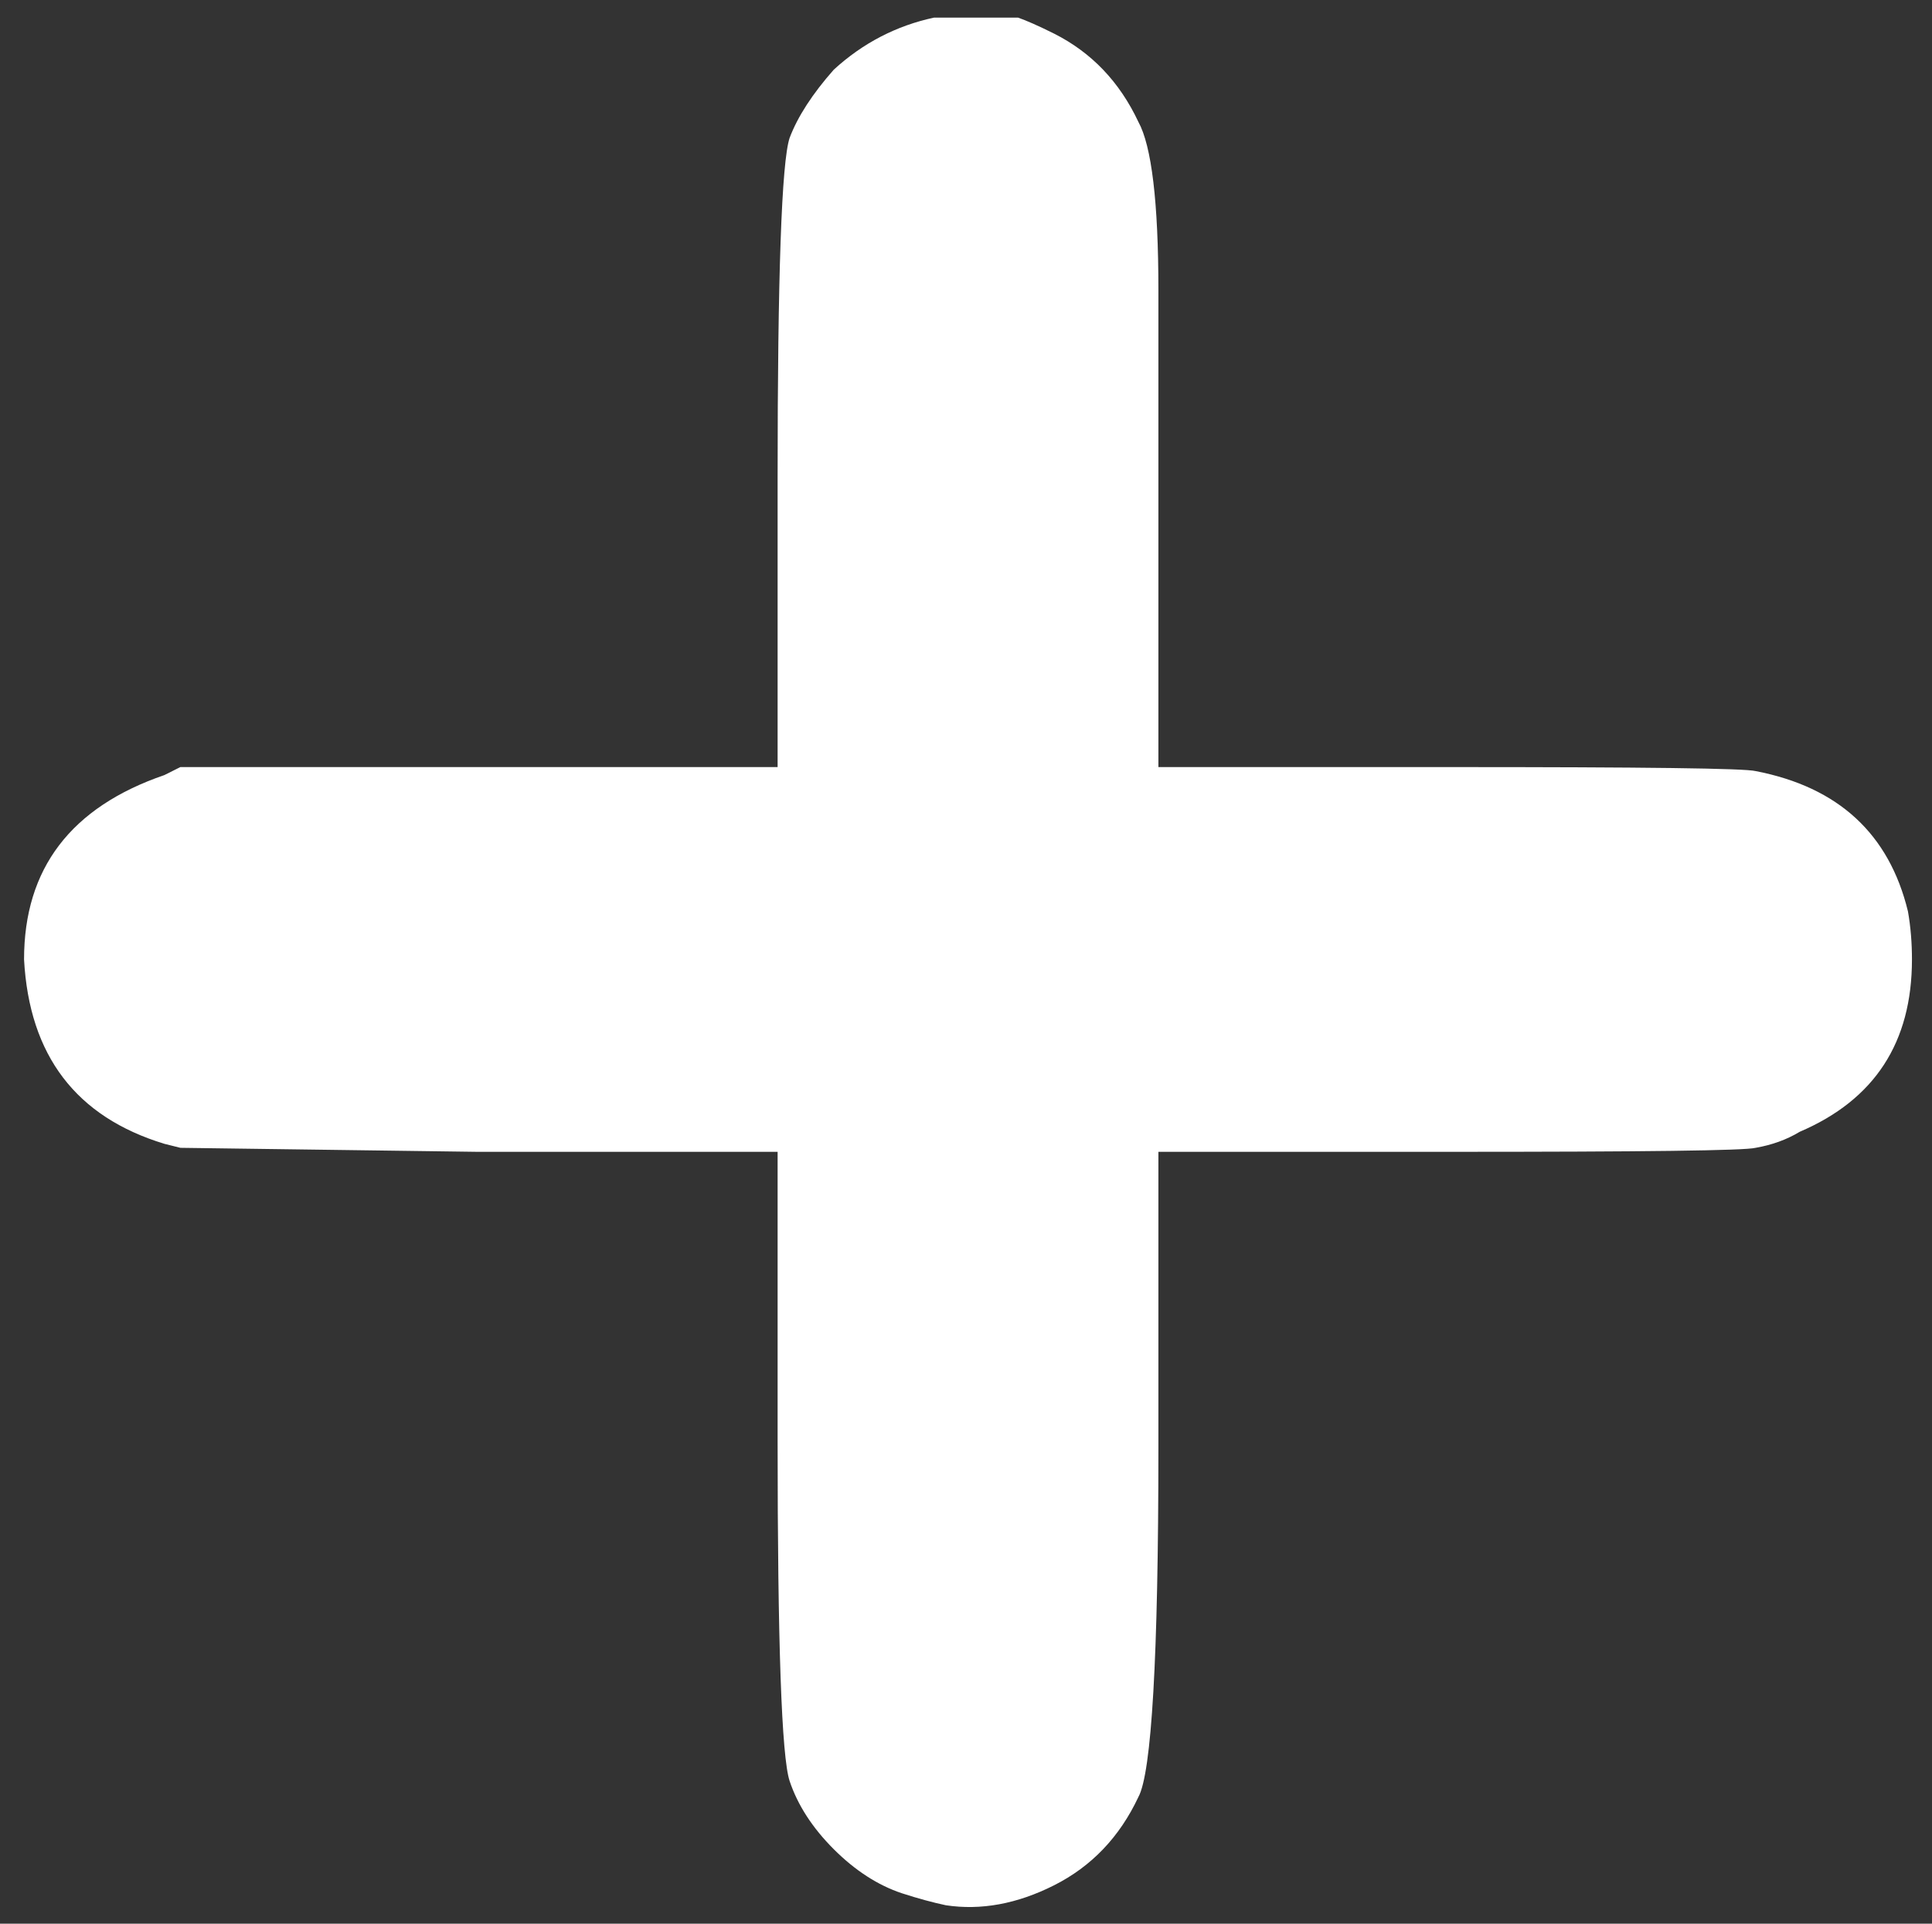
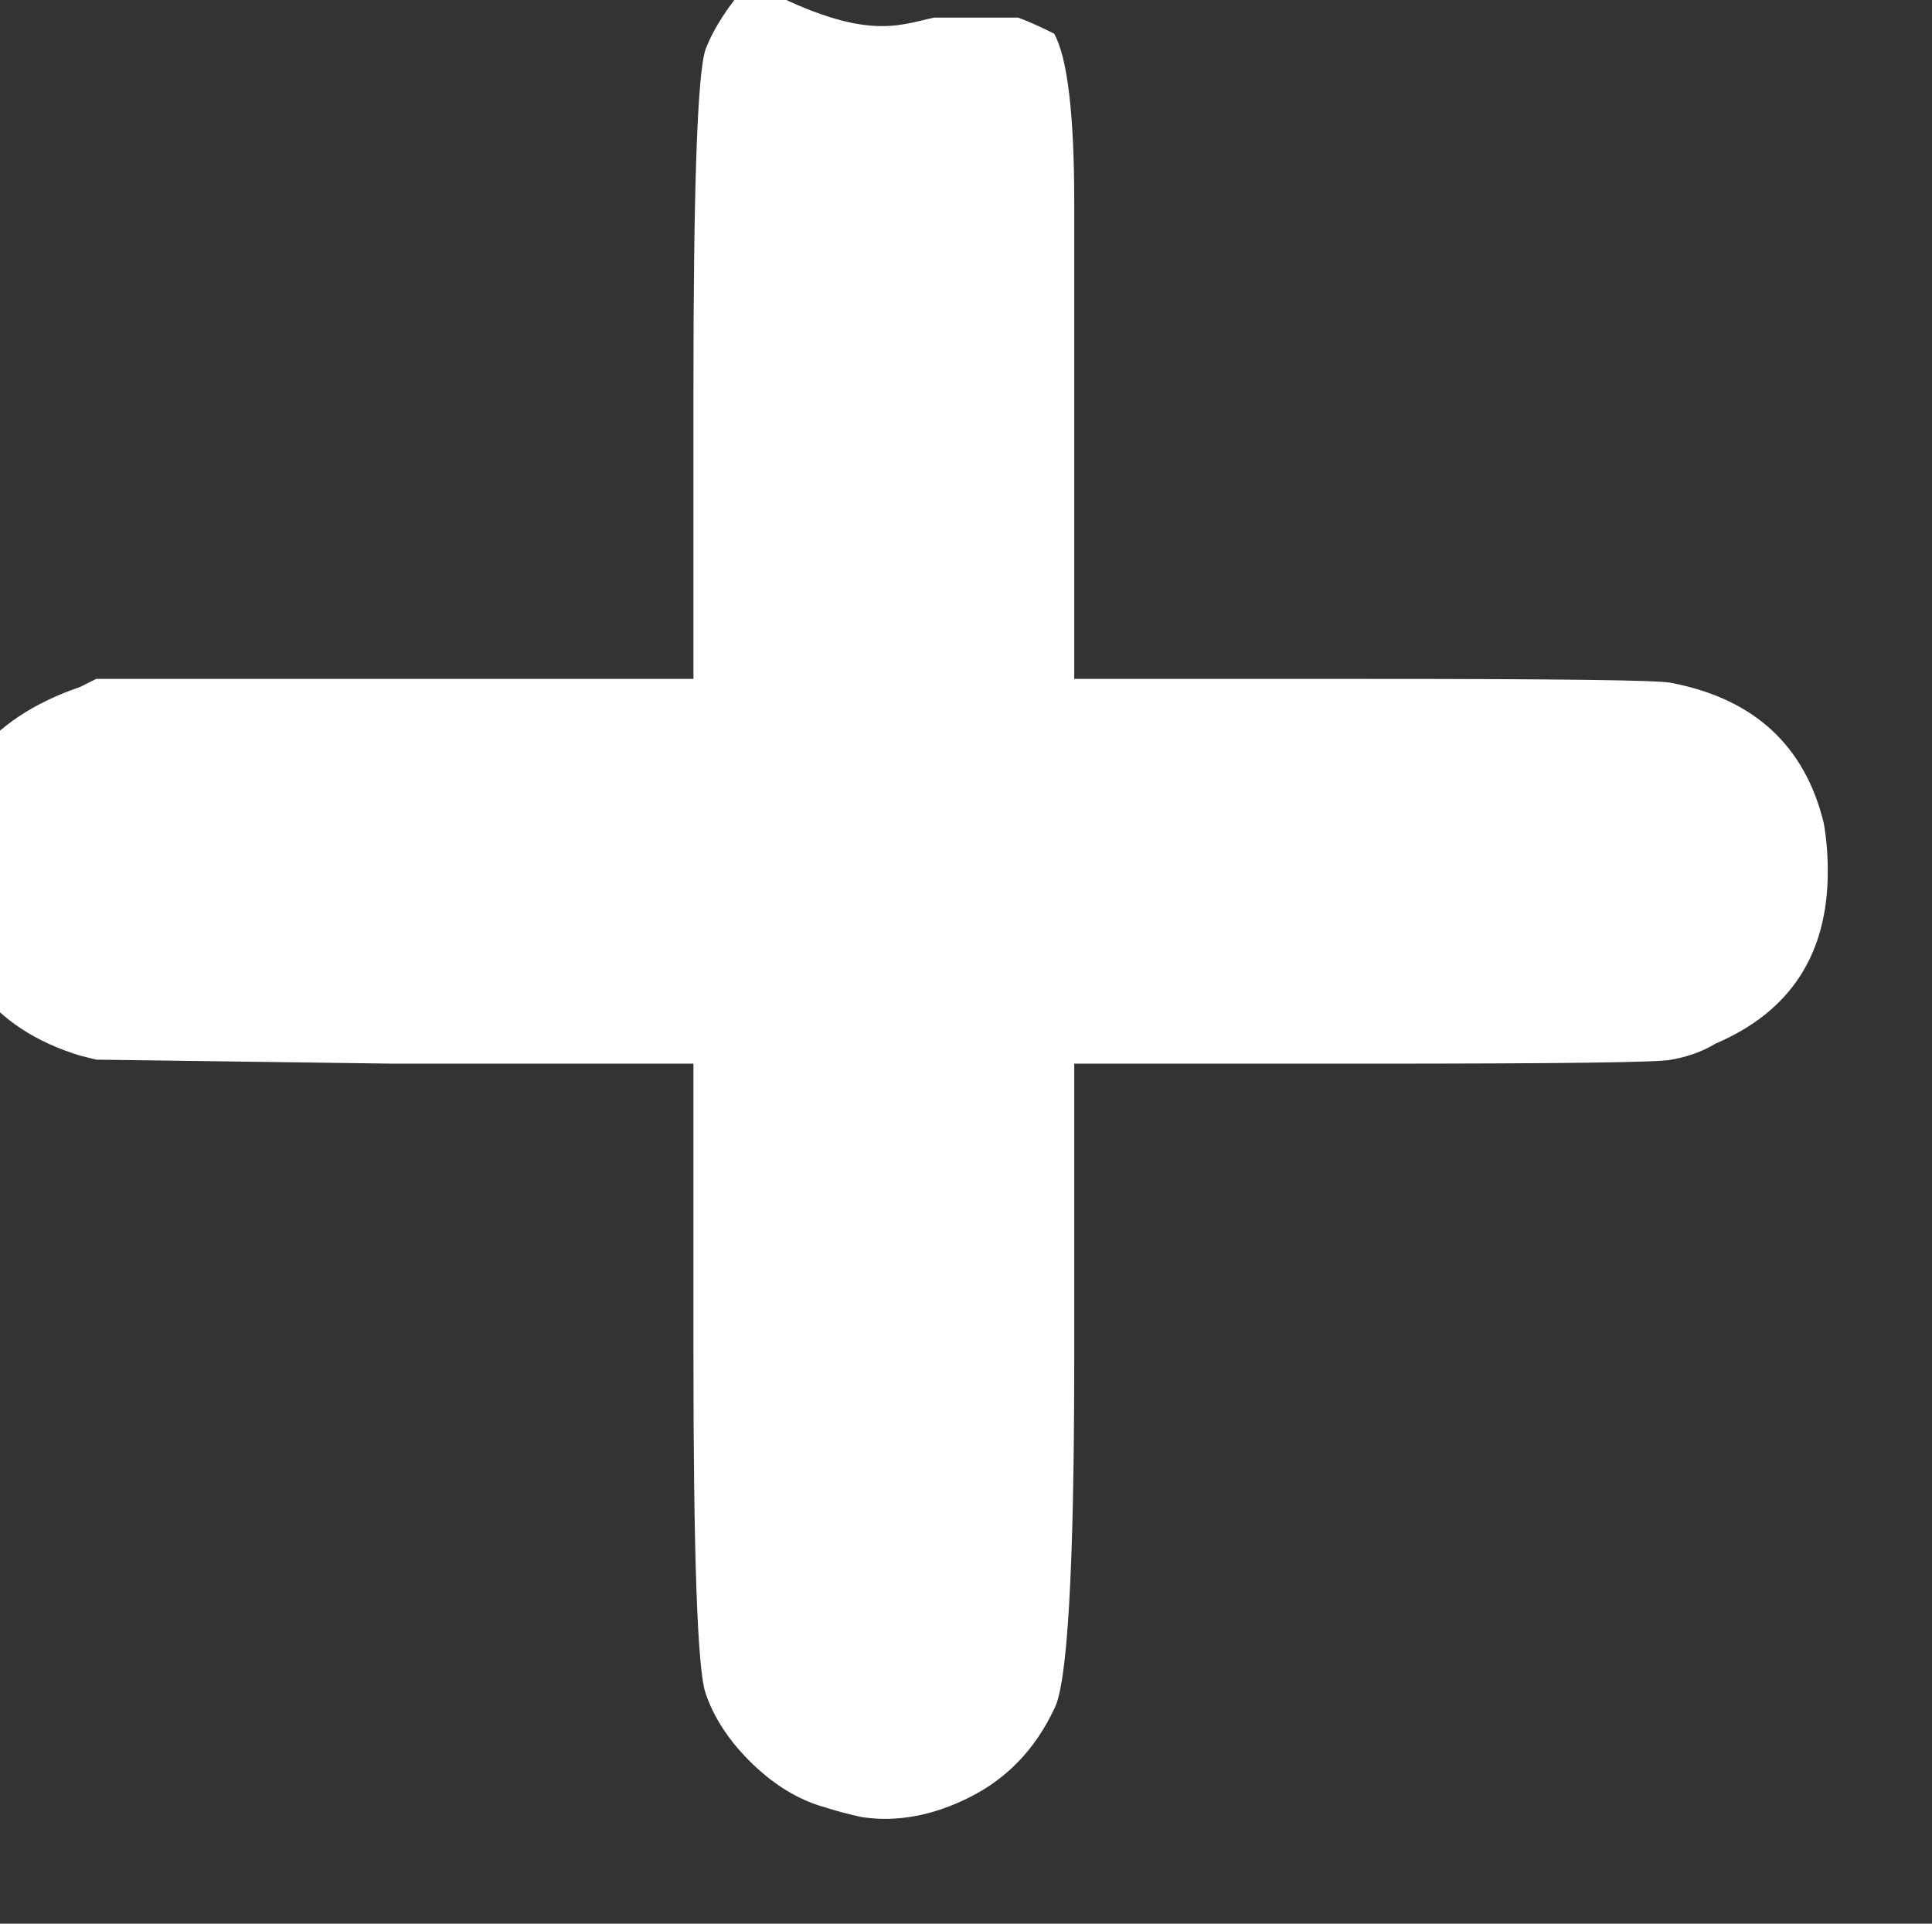
<svg xmlns="http://www.w3.org/2000/svg" xmlns:ns1="http://www.inkscape.org/namespaces/inkscape" xmlns:ns2="http://sodipodi.sourceforge.net/DTD/sodipodi-0.dtd" version="1.1" id="svg2" ns1:output_extension="org.inkscape.output.svg.inkscape" ns1:version="0.46" ns2:docname="Plus_Sign.svg" ns2:version="0.32" x="0px" y="0px" viewBox="0 0 482 480" style="enable-background:new 0 0 482 480;" xml:space="preserve">
  <rect x="0" y="0" width="482" height="480" fill="#333333" stroke="none" />
  <style type="text/css">
	.st0{fill:#FFFFFF;}
</style>
  <defs>
    <ns1:perspective id="perspective10" ns1:persp3d-origin="372.04724 : 350.78739 : 1" ns1:vp_x="0 : 526.18109 : 1" ns1:vp_y="0 : 1000 : 0" ns1:vp_z="744.09448 : 526.18109 : 1" ns2:type="inkscape:persp3d">
		</ns1:perspective>
  </defs>
  <ns2:namedview bordercolor="#666666" borderopacity="1.0" gridtolerance="10000" guidetolerance="10" id="base" ns1:current-layer="layer1" ns1:cx="393.917" ns1:cy="483.21876" ns1:document-units="px" ns1:pageopacity="0.0" ns1:pageshadow="2" ns1:window-height="722" ns1:window-width="645" ns1:window-x="691" ns1:window-y="107" ns1:zoom="0.49497475" objecttolerance="10" pagecolor="#ffffff" showgrid="false">
	</ns2:namedview>
  <g id="layer1" ns1:groupmode="layer" ns1:label="Layer 1">
-     <path id="text7752" class="st0" d="M233,4.4h21c2,0.7,5,2,9,4c9.3,4.7,16.3,12,21,22c3.3,6,5,20,5,42c0,2,0,17,0,45v74h73   c48,0,73.3,0.3,76,1c20.7,4,33.3,15.7,38,35c0.7,4,1,8,1,12c0,20.7-9.3,35-28,43c-3.3,2-7,3.3-11,4c-2.7,0.7-28,1-76,1h-73v74   c0,52-1.7,81-5,87c-4.7,10-11.7,17.3-21,22c-9.3,4.7-18.3,6.3-27,5c-3.3-0.7-7-1.7-11-3c-6-2-11.7-5.7-17-11c-5.3-5.3-9-11-11-17   c-2-6-3-34.3-3-85v-72h-75l-74-1l-4-1c-22-6.7-33.7-22-35-46c0-22.7,11.7-38,35-46l4-2h74h75v-72c0-50.7,1-79,3-85   c2-5.3,5.7-11,11-17C215.3,10.7,223.7,6.4,233,4.4" />
+     <path id="text7752" class="st0" d="M233,4.4h21c2,0.7,5,2,9,4c3.3,6,5,20,5,42c0,2,0,17,0,45v74h73   c48,0,73.3,0.3,76,1c20.7,4,33.3,15.7,38,35c0.7,4,1,8,1,12c0,20.7-9.3,35-28,43c-3.3,2-7,3.3-11,4c-2.7,0.7-28,1-76,1h-73v74   c0,52-1.7,81-5,87c-4.7,10-11.7,17.3-21,22c-9.3,4.7-18.3,6.3-27,5c-3.3-0.7-7-1.7-11-3c-6-2-11.7-5.7-17-11c-5.3-5.3-9-11-11-17   c-2-6-3-34.3-3-85v-72h-75l-74-1l-4-1c-22-6.7-33.7-22-35-46c0-22.7,11.7-38,35-46l4-2h74h75v-72c0-50.7,1-79,3-85   c2-5.3,5.7-11,11-17C215.3,10.7,223.7,6.4,233,4.4" />
  </g>
</svg>